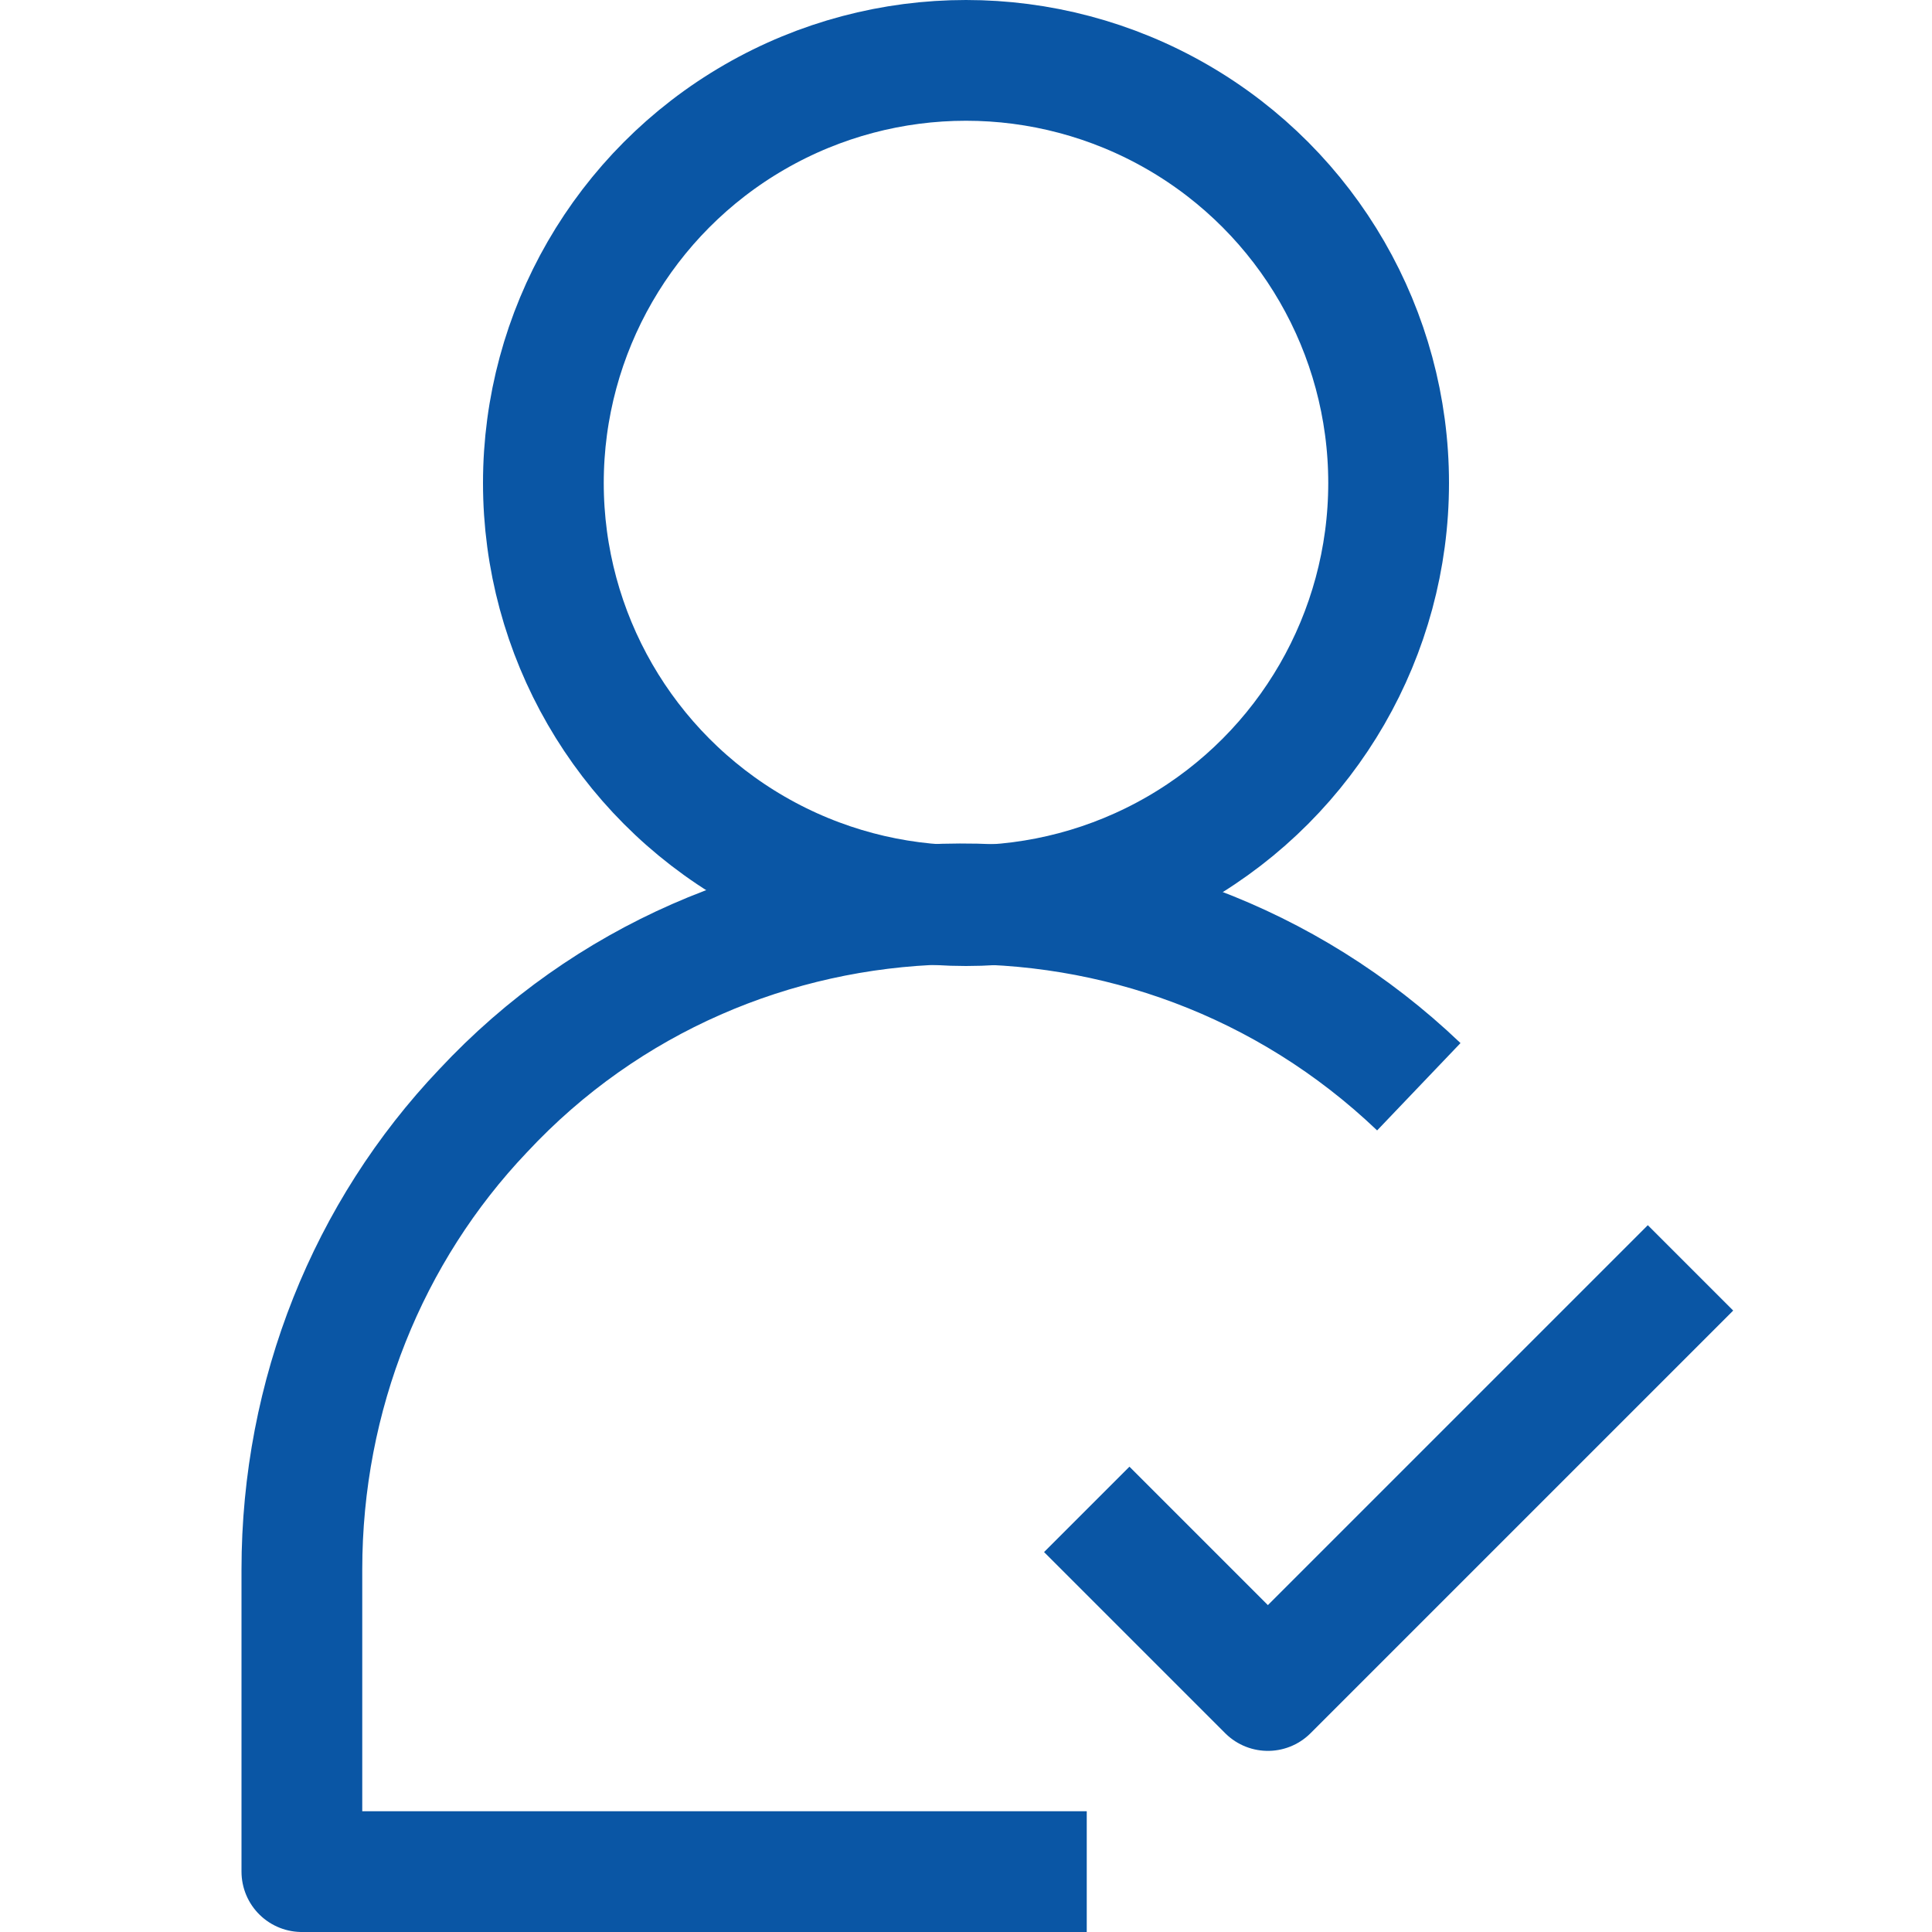
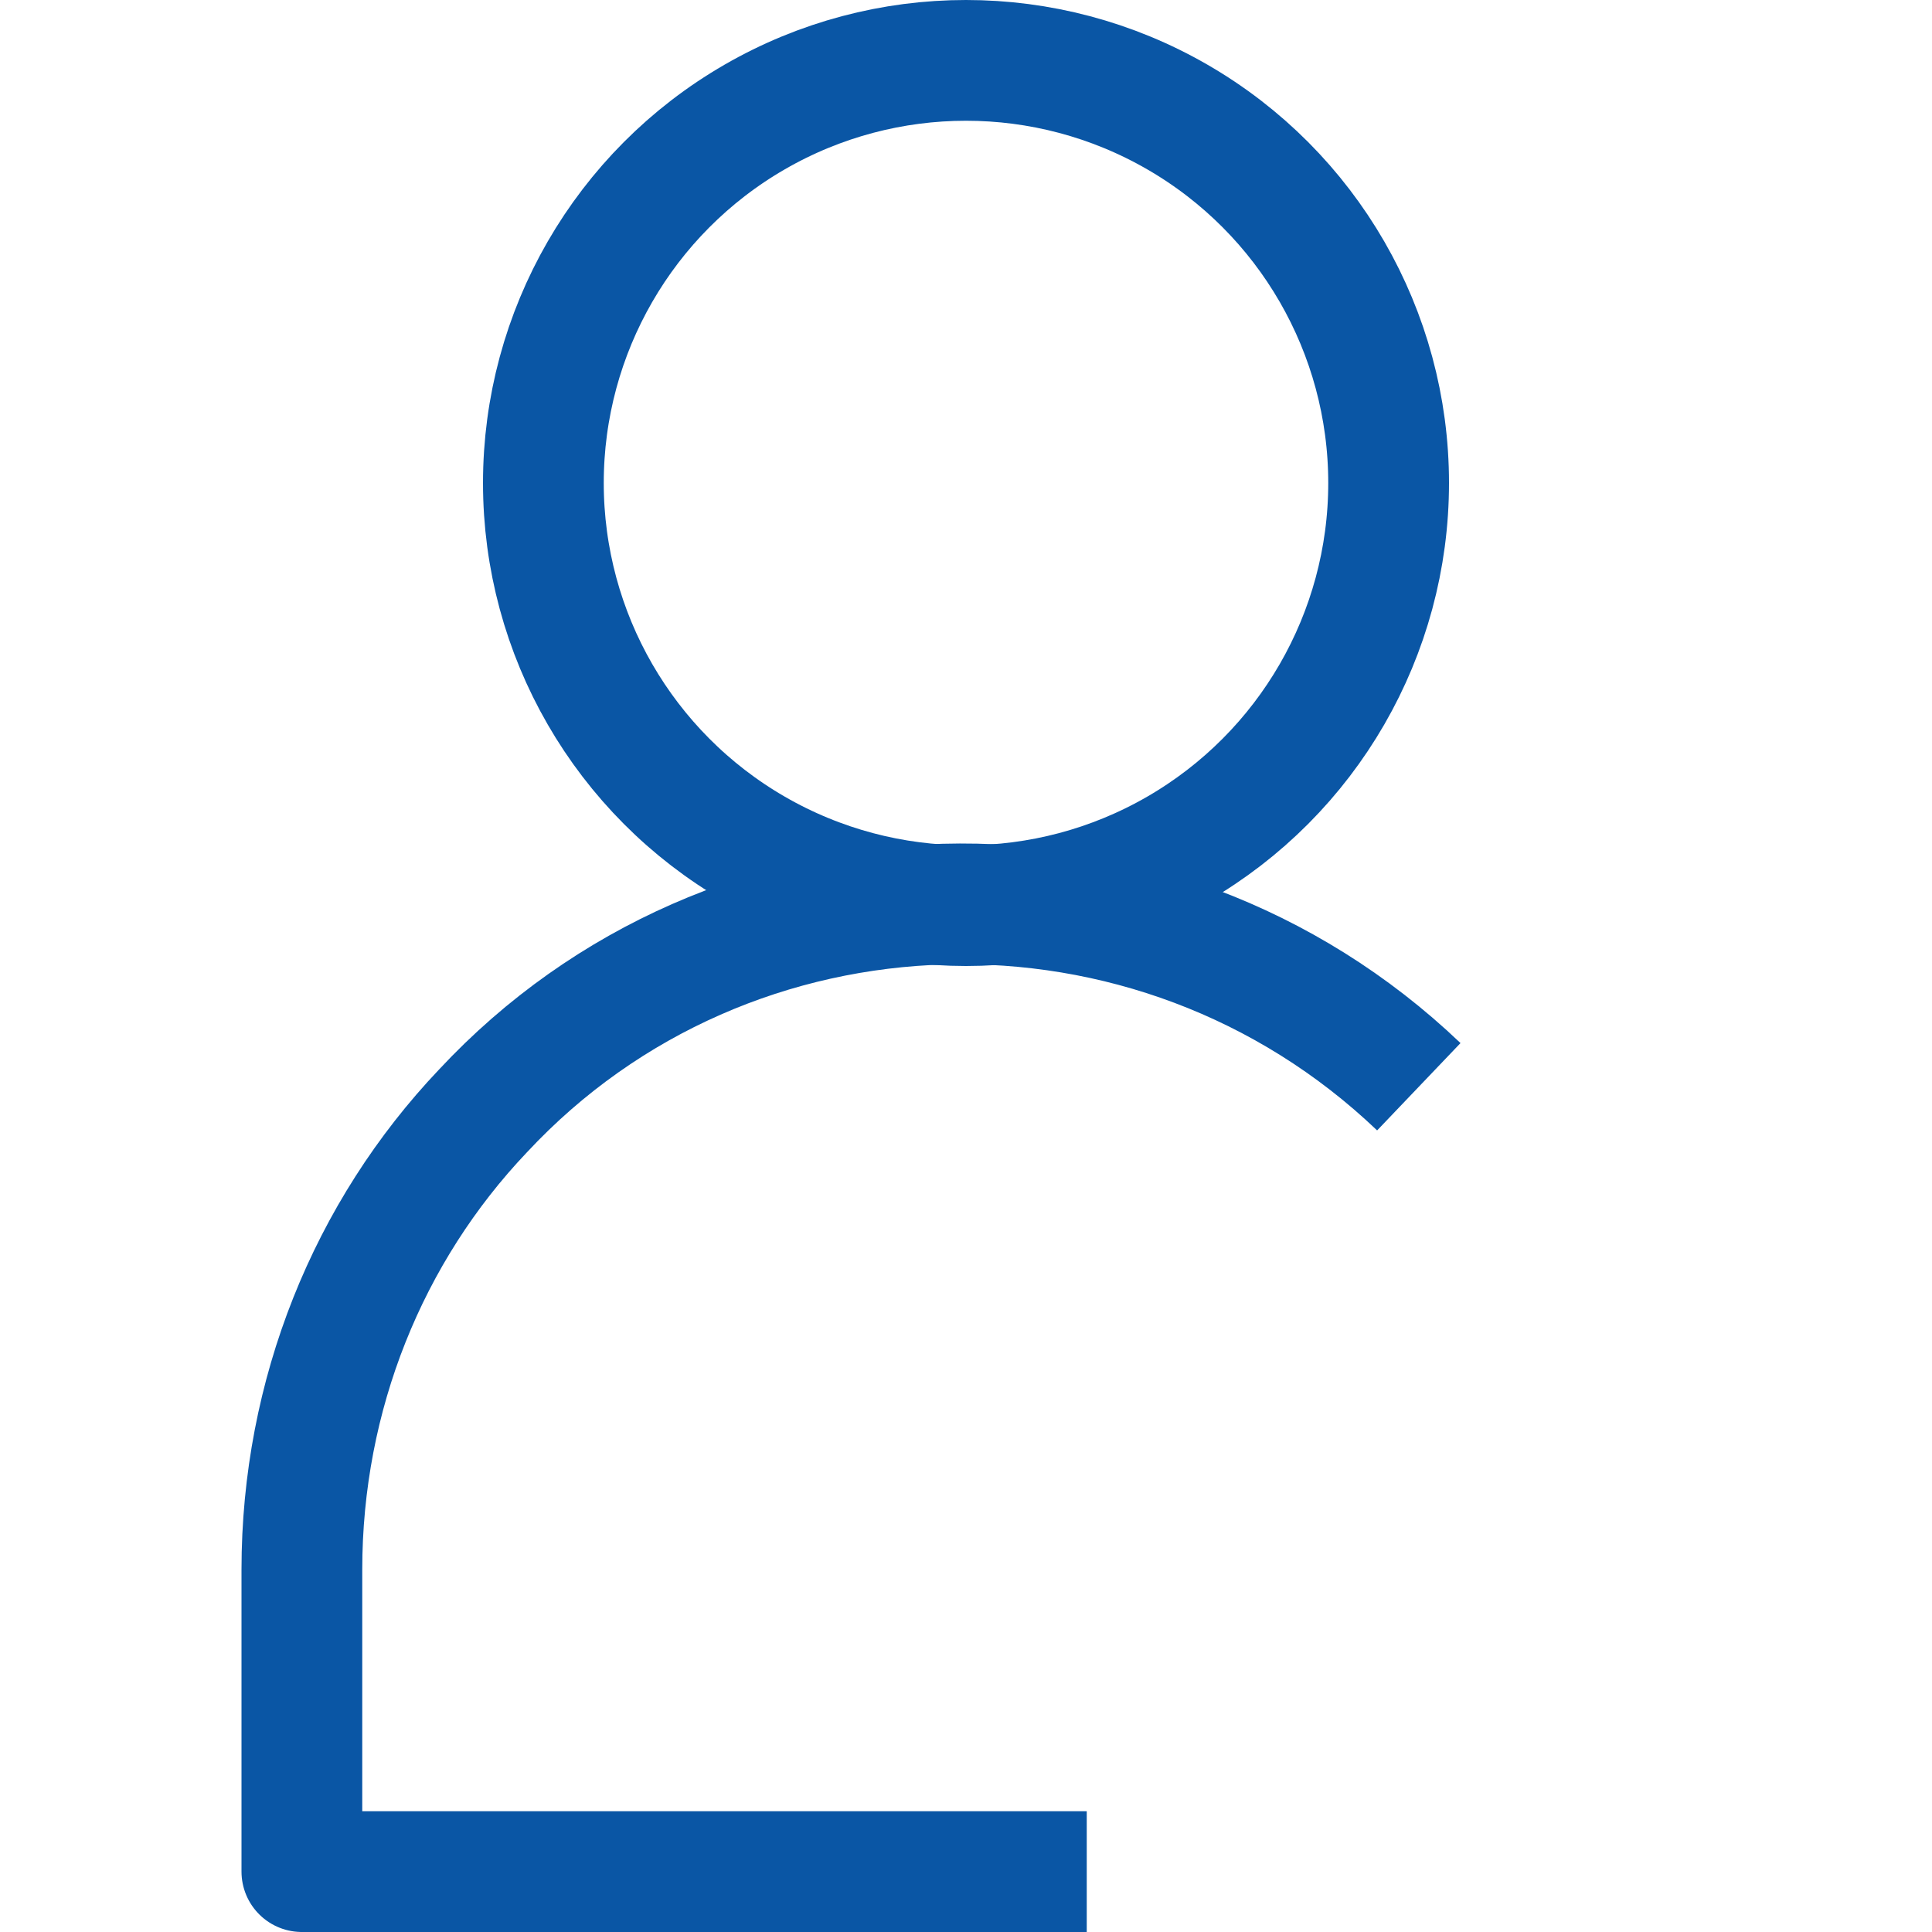
<svg xmlns="http://www.w3.org/2000/svg" version="1.1" id="Layer_1" x="0px" y="0px" viewBox="0 0 32 32" style="enable-background:new 0 0 32 32;" xml:space="preserve">
  <style type="text/css">
	.st0{fill:none;stroke:#0A56A5;stroke-width:2;stroke-linejoin:round;}
</style>
  <title />
  <g id="_209-User">
    <circle class="st0" cx="16" cy="8" r="7" />
    <path class="st0" d="M23.5,18c-4.4-4.2-11.4-4-15.5,0.4c-1.9,2-3,4.7-3,7.6v5h13" />
-     <polyline class="st0" points="18,25 21,28 28,21  " />
  </g>
</svg>